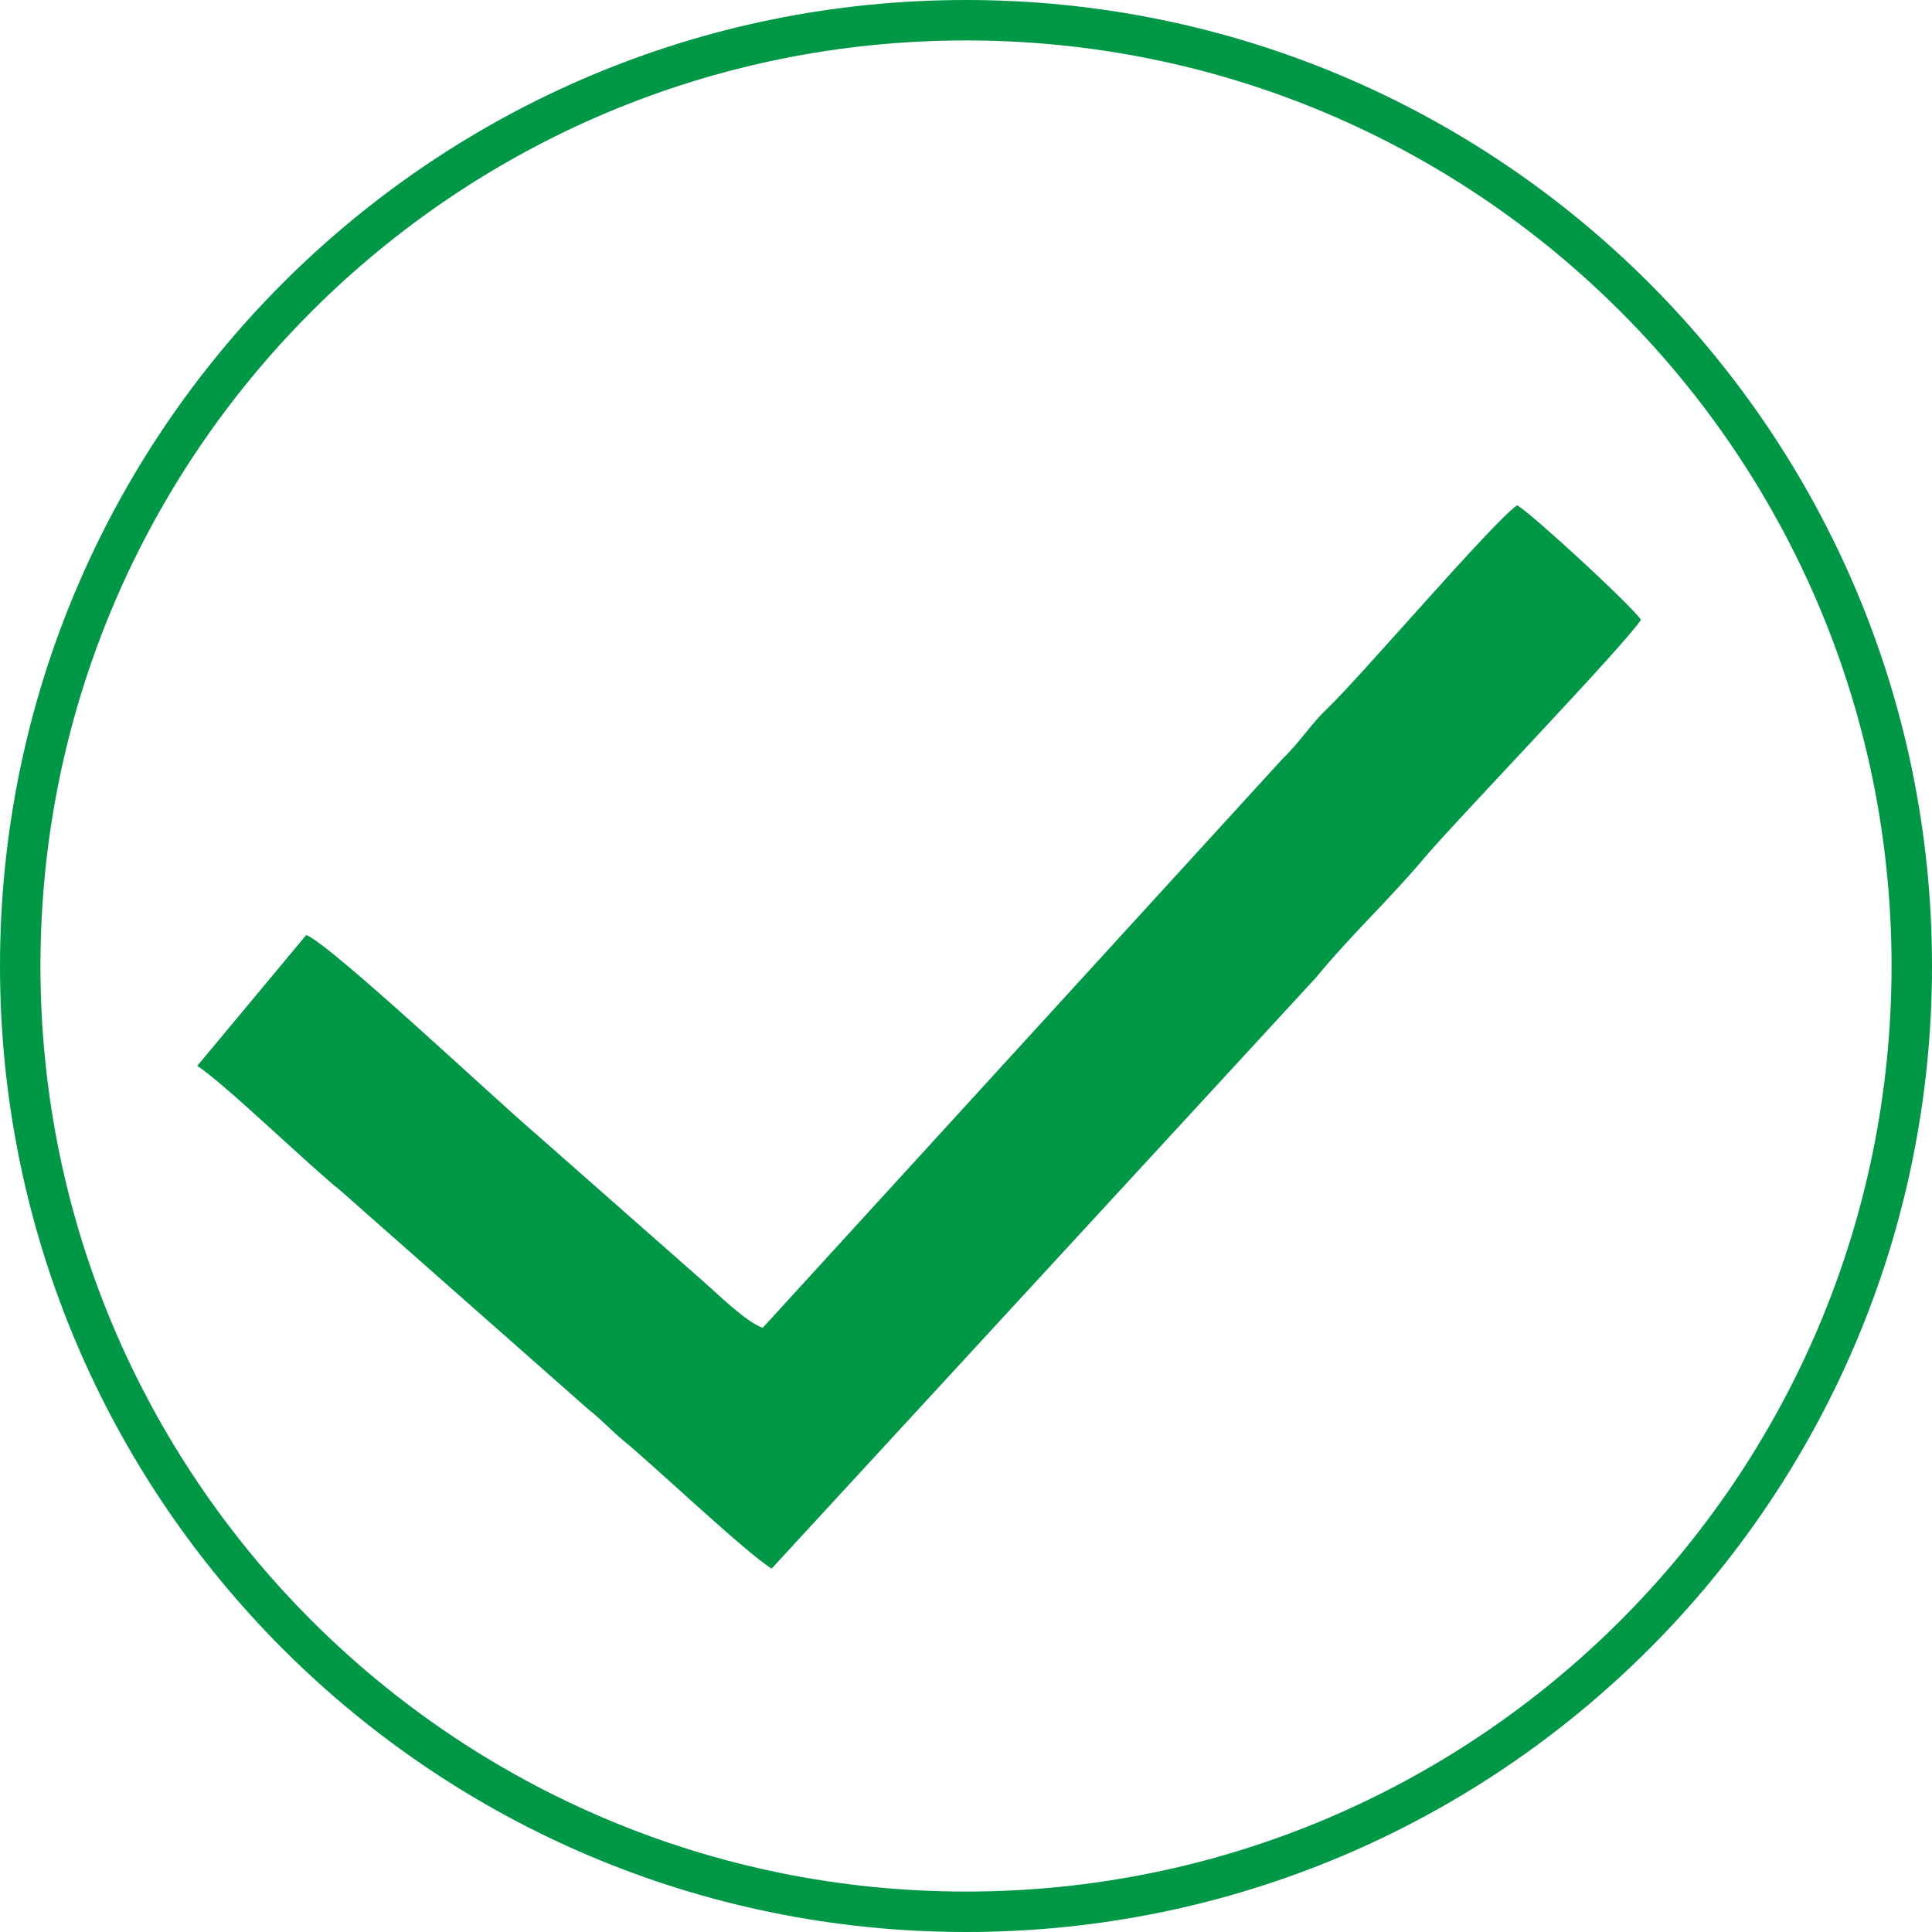
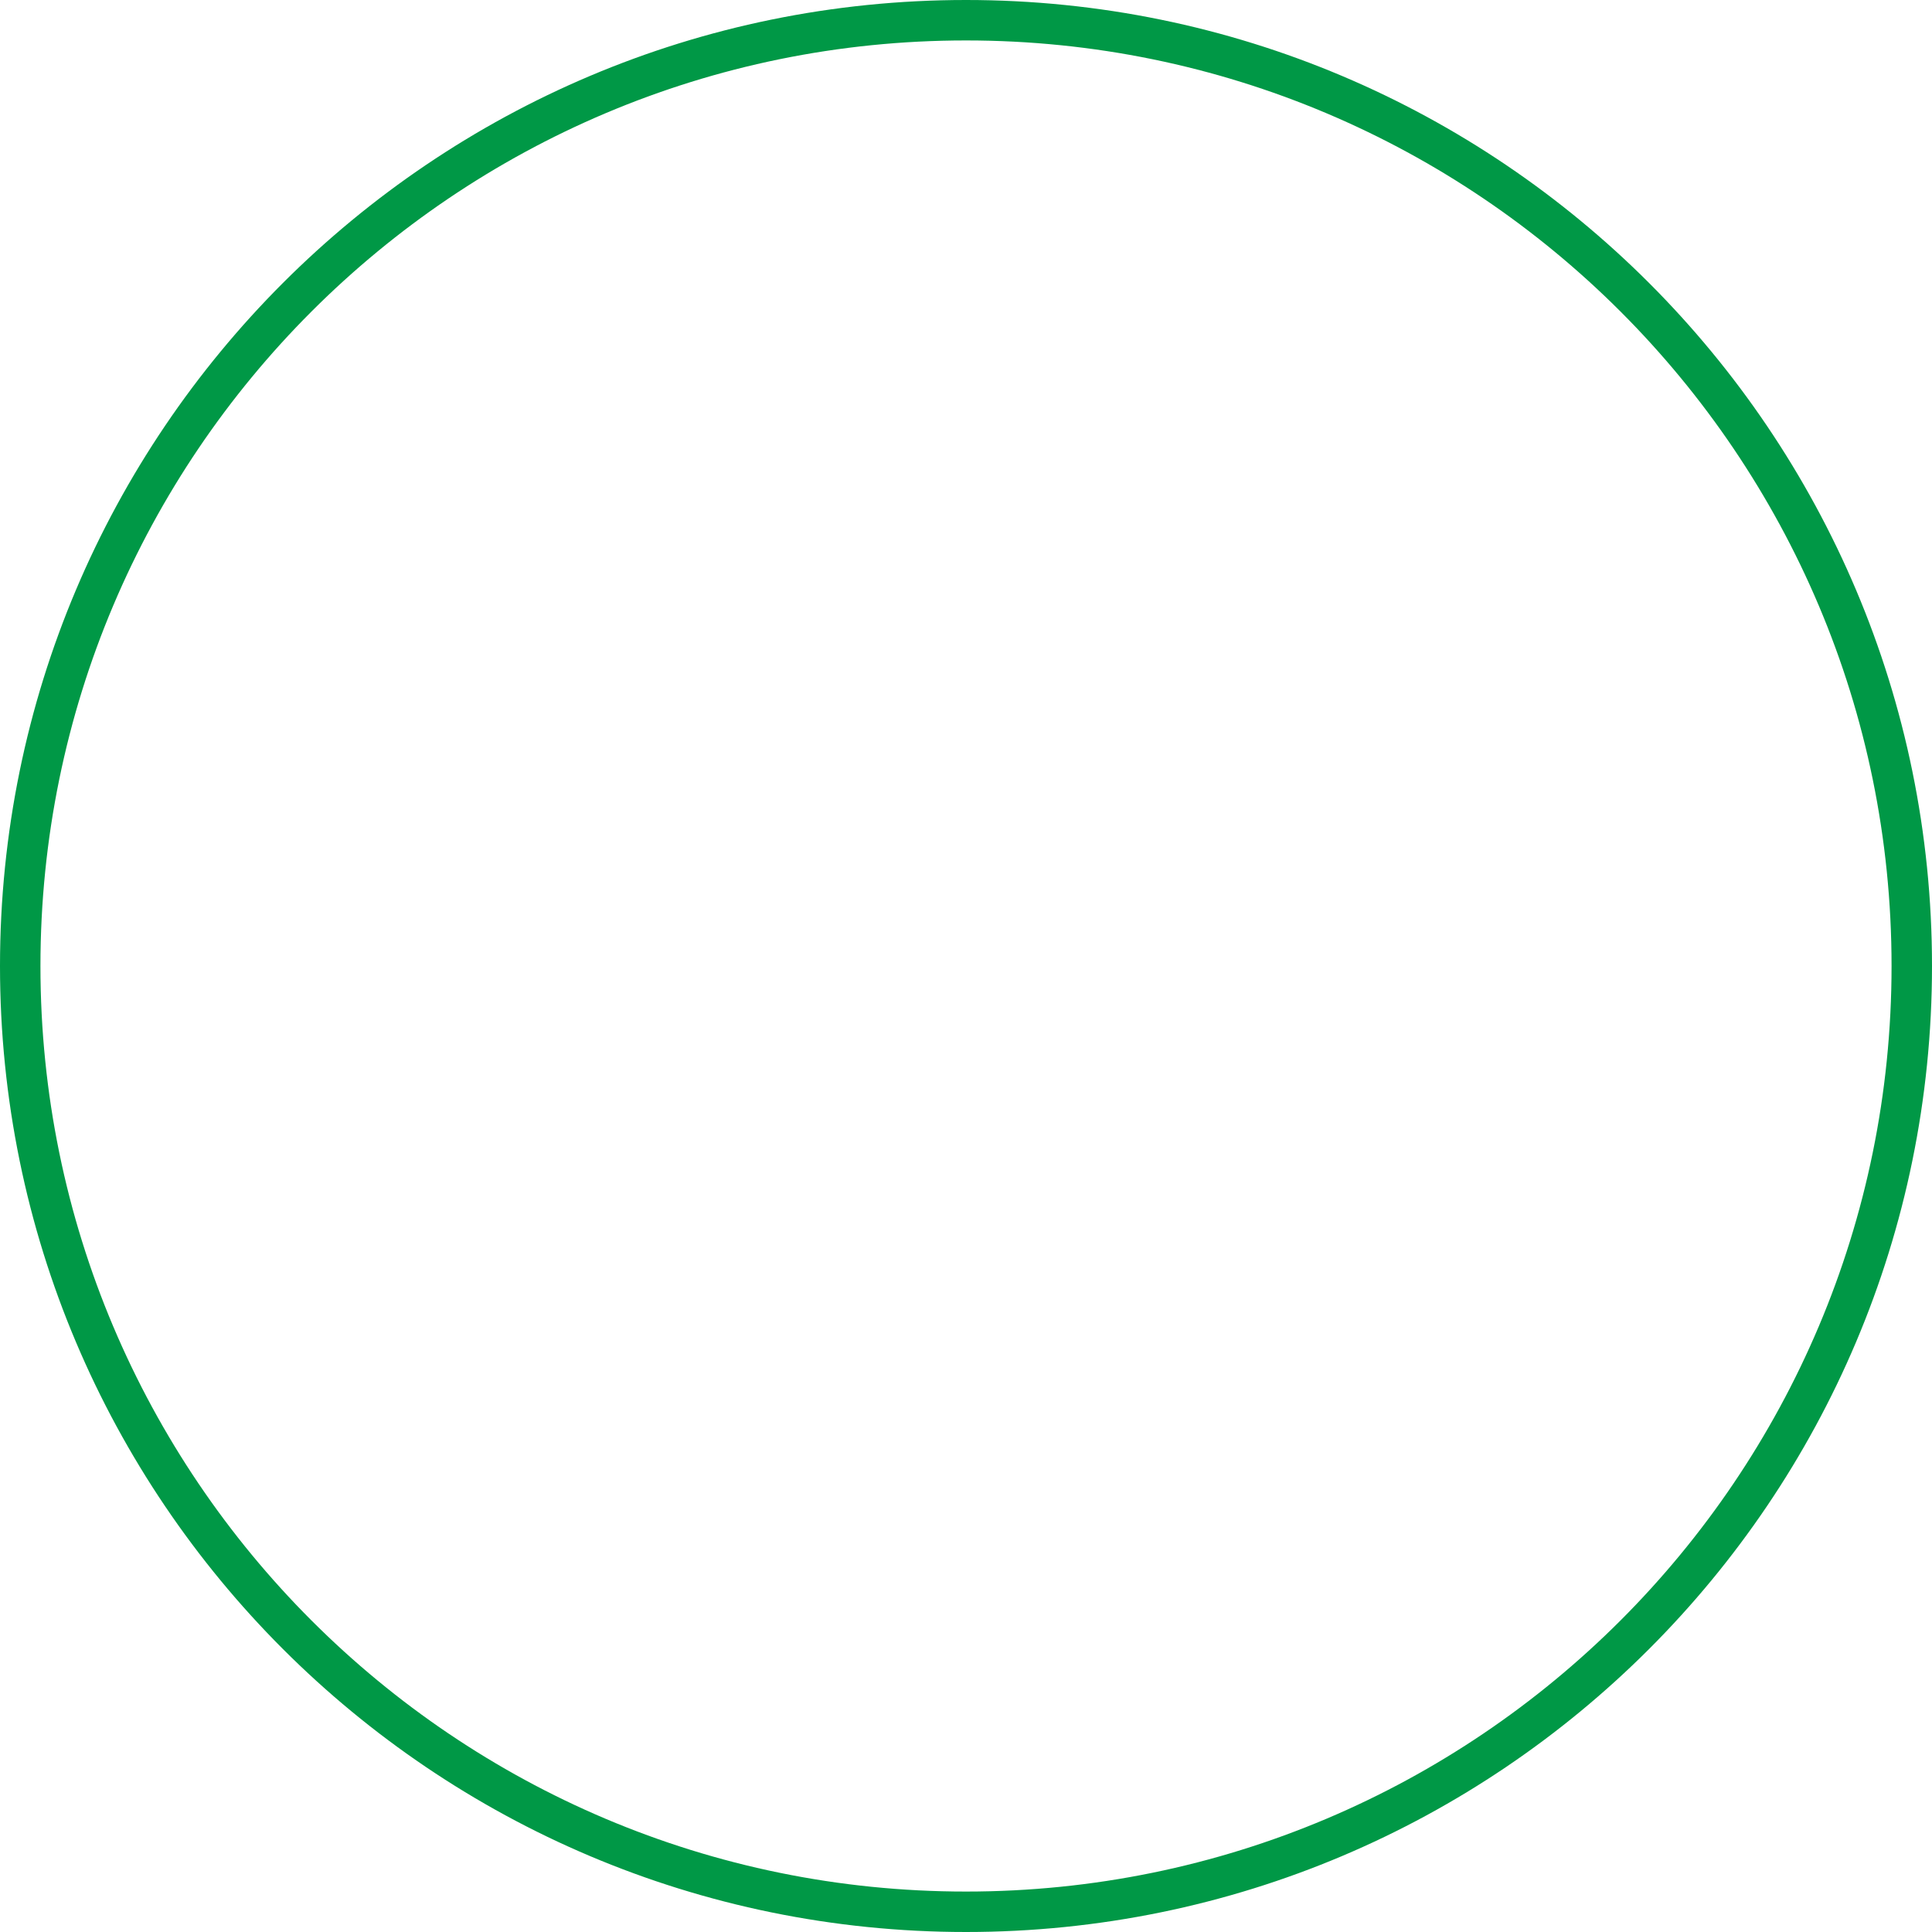
<svg xmlns="http://www.w3.org/2000/svg" xml:space="preserve" width="56.38mm" height="56.38mm" version="1.1" style="shape-rendering:geometricPrecision; text-rendering:geometricPrecision; image-rendering:optimizeQuality; fill-rule:evenodd; clip-rule:evenodd" viewBox="0 0 167.68 167.68">
  <defs>
    <style type="text/css">
   
    .fil0 {fill:#009846}
   
  </style>
  </defs>
  <g id="Слой_x0020_1">
    <path class="fil0" d="M83.84 0c46.3,0 83.84,37.54 83.84,83.84 0,46.3 -37.54,83.84 -83.84,83.84 -46.3,0 -83.84,-37.54 -83.84,-83.84 0,-46.3 37.54,-83.84 83.84,-83.84zm0 3.51c-44.37,0 -80.33,35.96 -80.33,80.33 0,44.37 35.96,80.33 80.33,80.33 44.37,0 80.33,-35.96 80.33,-80.33 0,-44.37 -35.96,-80.33 -80.33,-80.33z" />
-     <path class="fil0" d="M111.35 65.83c1.5,-1.47 2.41,-2.97 3.91,-4.4 2.79,-2.65 14.4,-16.24 16.42,-17.58 1.44,0.89 9.85,8.64 10.74,9.94 -1.44,2.23 -16.13,17.5 -18.75,20.61 -3.09,3.68 -6.45,6.78 -9.46,10.45l-47.24 51.29c-2.19,-1.34 -10.08,-8.82 -12.8,-11.06 -1.11,-0.91 -1.91,-1.83 -3.07,-2.73l-21.6 -19.06c-2.49,-1.96 -10.1,-9.33 -12.38,-10.78l9.46 -11.36c2.2,0.88 16.57,14.42 19.87,17.21l14.55 12.82c1.24,1.07 3.74,3.57 5.2,4.06l45.14 -49.41z" />
  </g>
</svg>